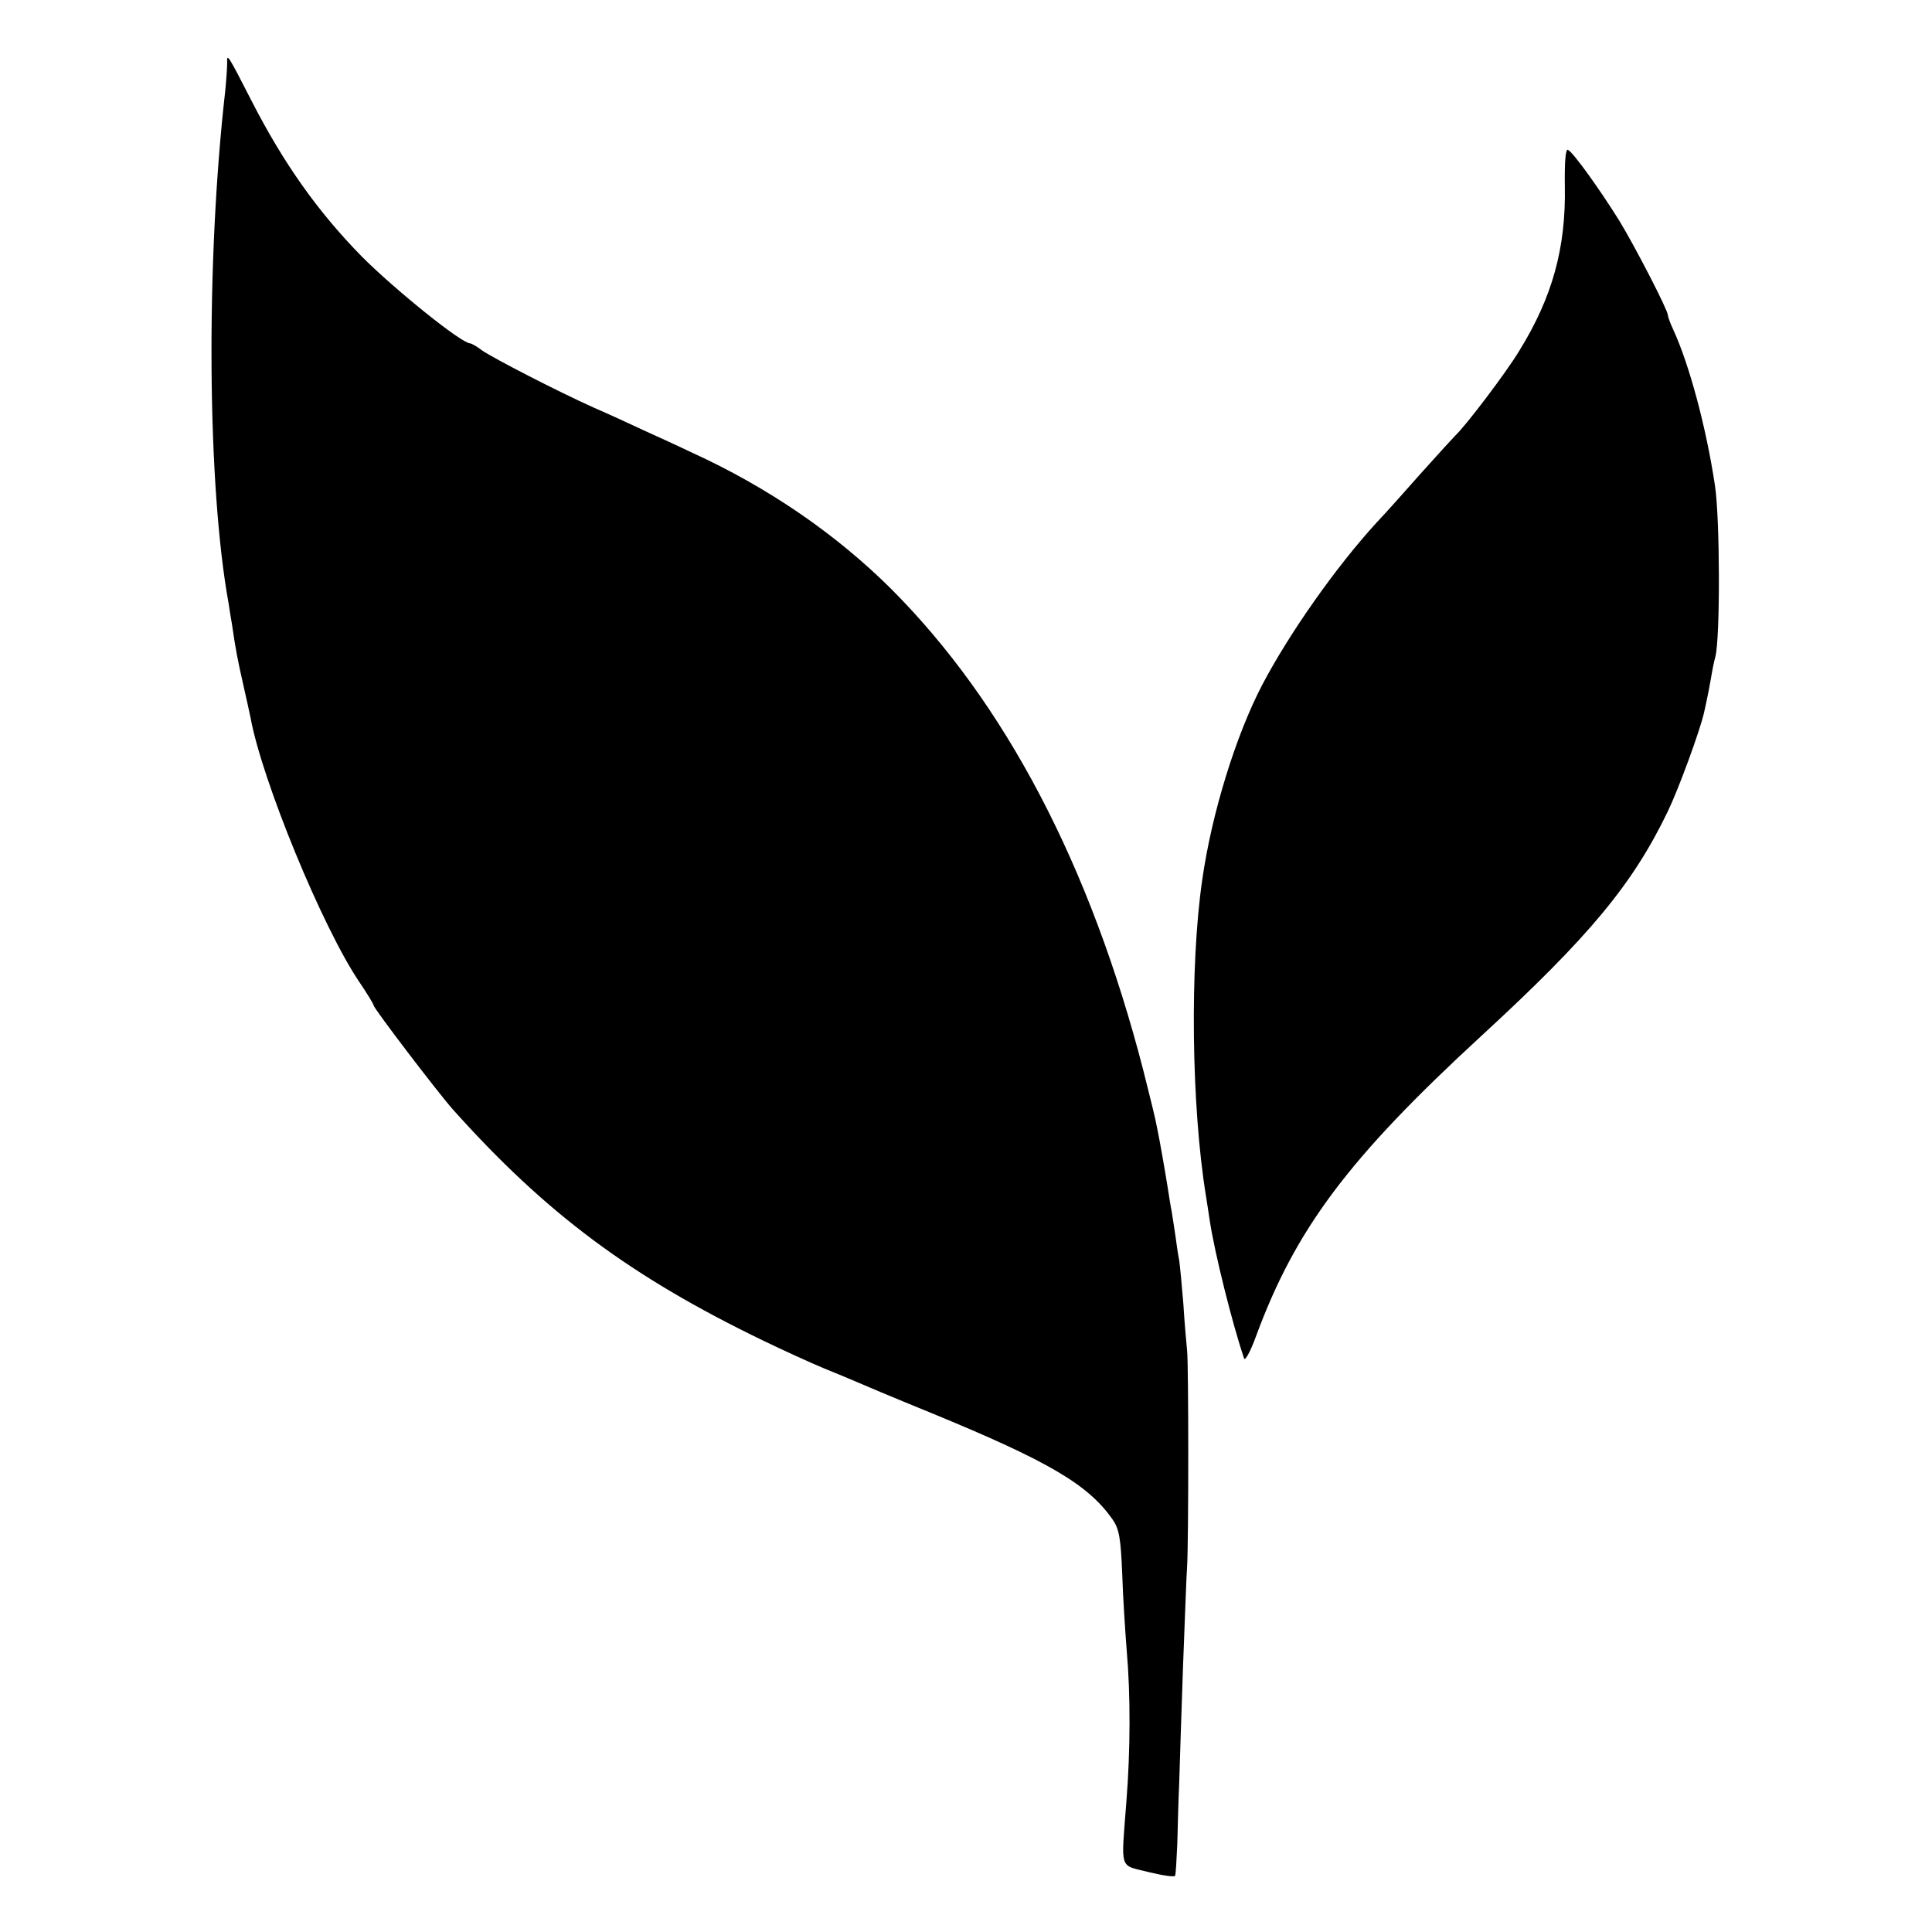
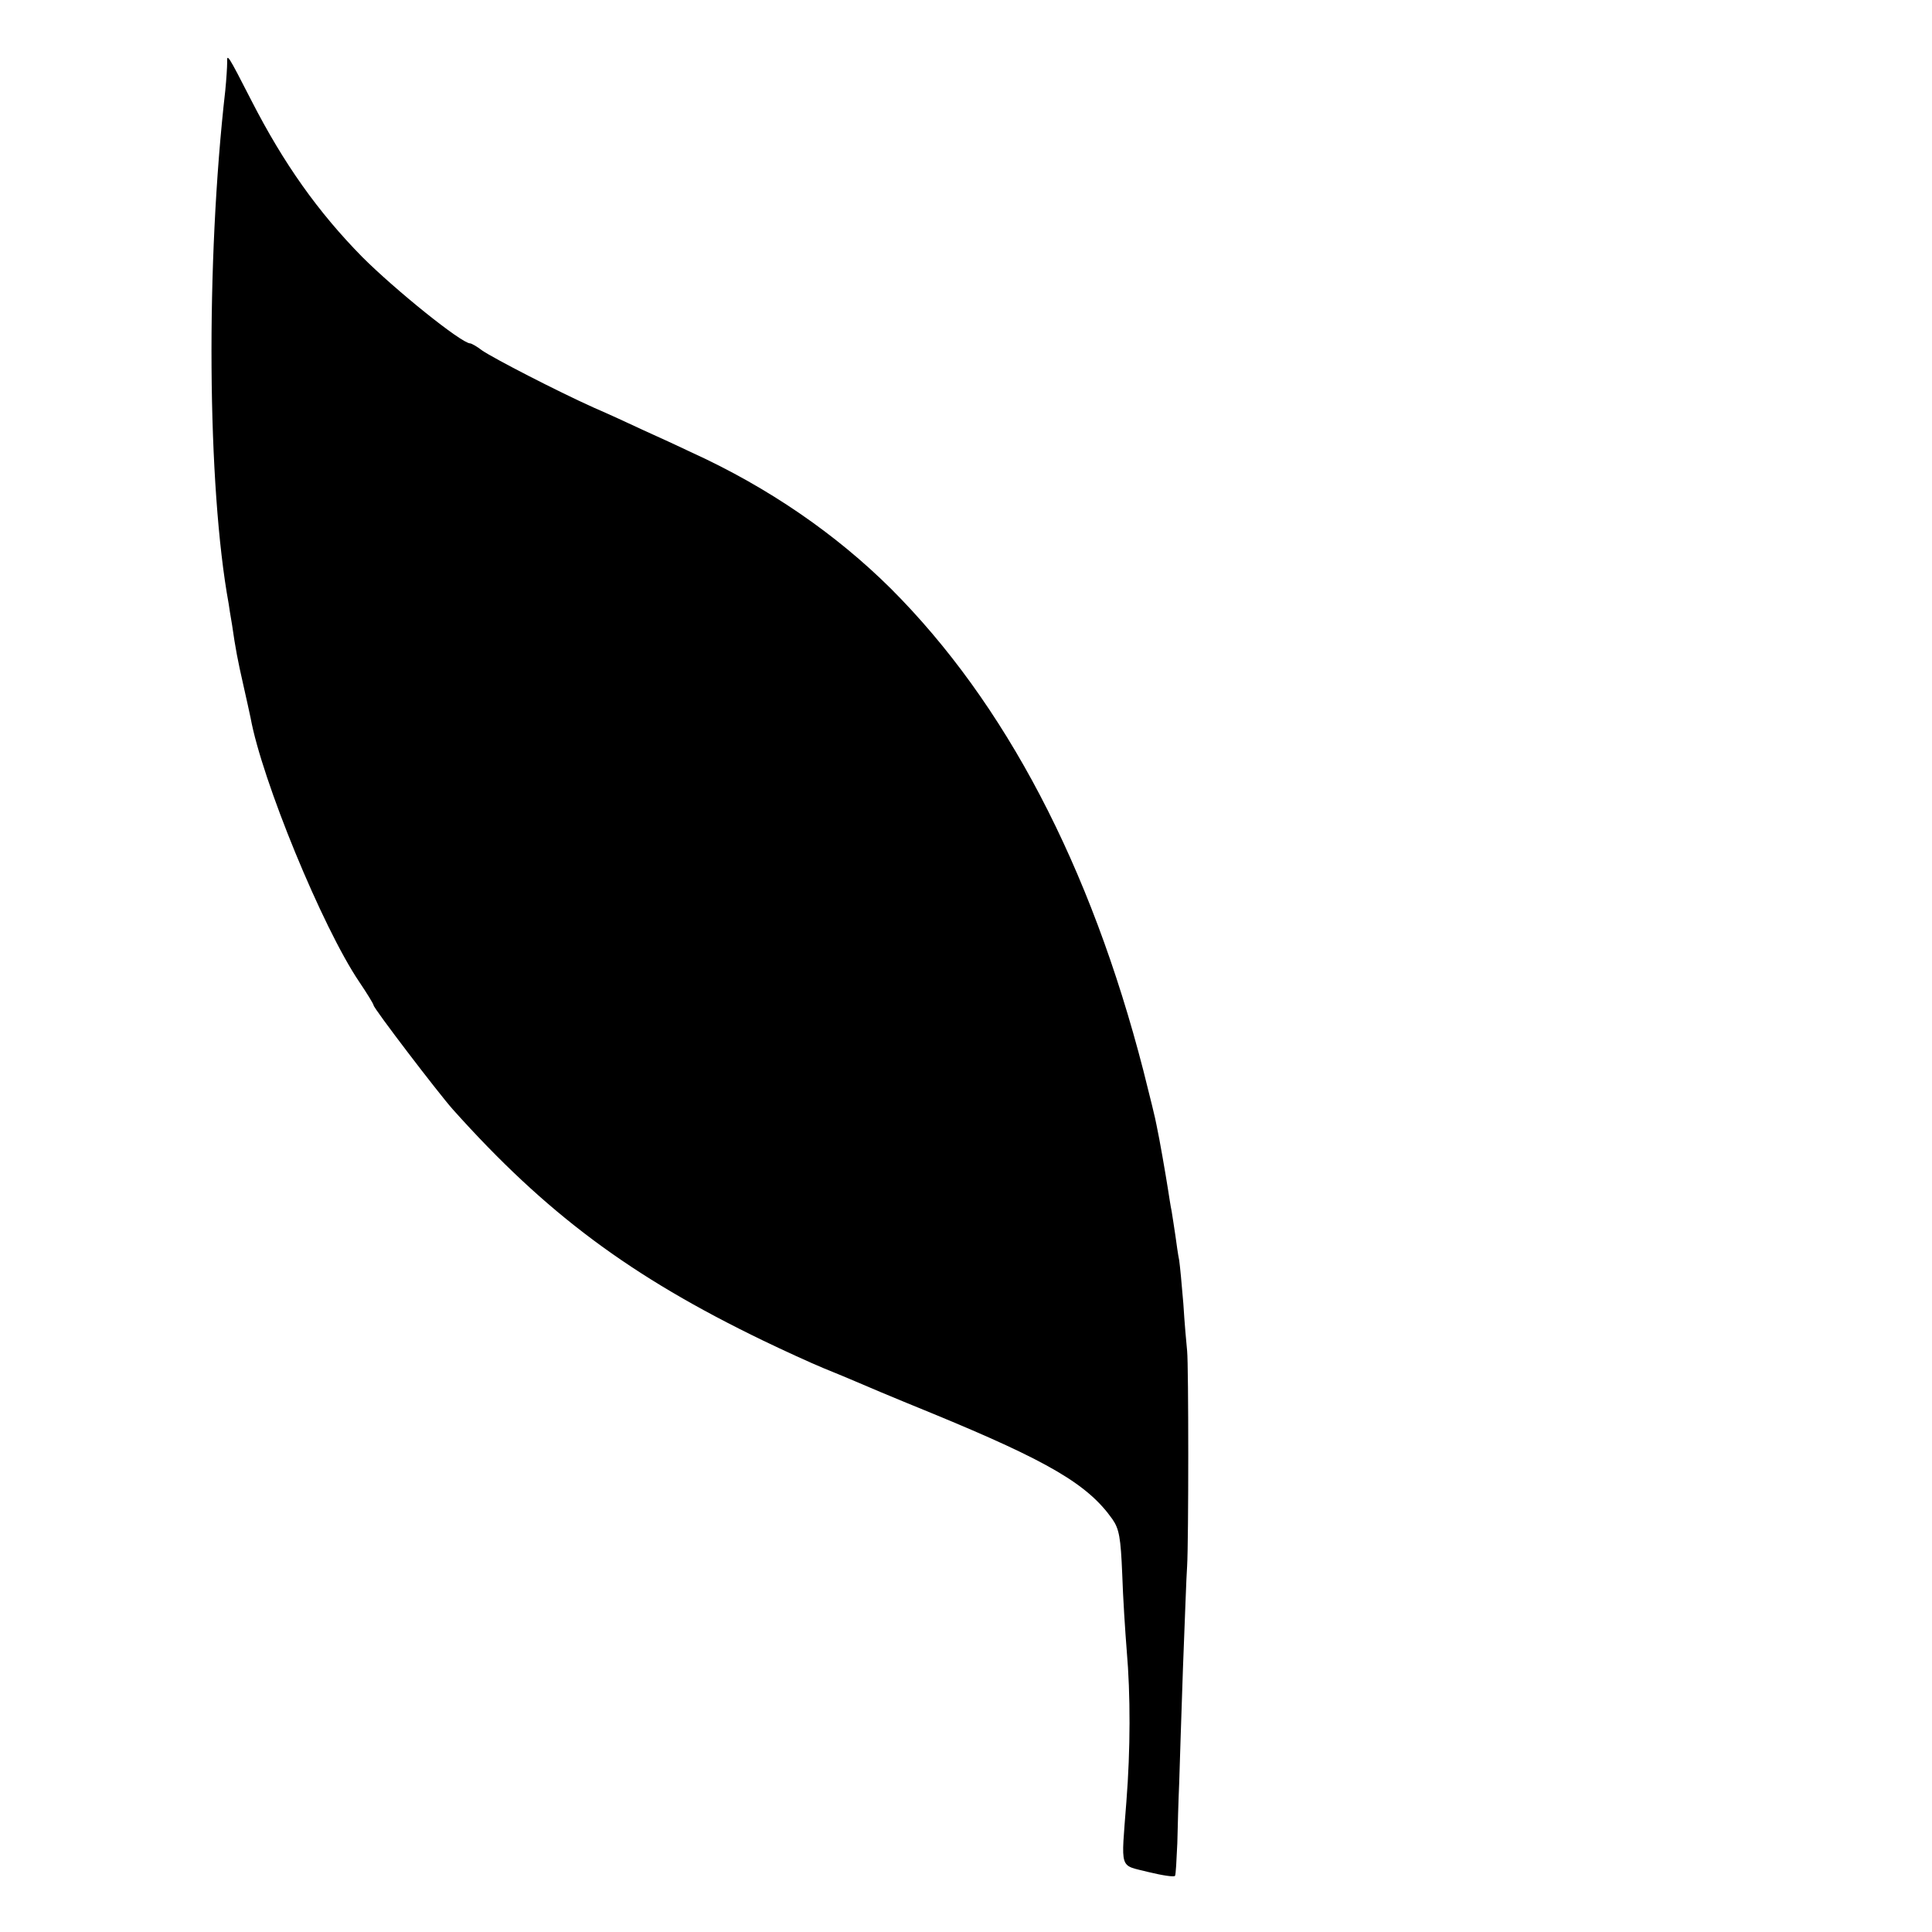
<svg xmlns="http://www.w3.org/2000/svg" version="1.0" width="512pt" height="512pt" viewBox="0 0 512 512" preserveAspectRatio="xMidYMid meet">
  <g transform="translate(0,512) scale(0.1,-0.1)" fill="#000000" stroke="none">
    <path d="M602 4954 c0 -11 -2 -44 -5 -74 -52 -456 -48 -1048 9 -1360 1 -8 5 -33 9 -56 9 -63 15 -94 30 -160 8 -34 16 -73 19 -86 30 -165 190 -555 288 -700 21 -31 38 -59 38 -62 0 -8 171 -232 210 -276 247 -276 471 -443 823 -613 54 -26 126 -59 160 -73 34 -14 71 -29 82 -34 11 -5 103 -44 204 -85 311 -128 414 -189 479 -281 18 -26 22 -49 26 -145 2 -63 8 -154 12 -204 10 -115 10 -261 -1 -400 -14 -185 -20 -166 58 -186 37 -9 69 -14 71 -10 2 3 4 42 6 86 1 44 3 116 5 160 1 44 6 181 10 305 5 124 9 245 11 270 4 67 4 530 0 570 -2 19 -7 76 -10 125 -4 50 -9 101 -11 115 -3 14 -7 43 -10 65 -3 22 -8 51 -10 65 -3 14 -7 41 -10 60 -6 38 -22 131 -30 168 -2 13 -18 78 -35 145 -140 543 -366 974 -669 1277 -146 145 -325 268 -526 360 -36 17 -94 44 -130 60 -36 17 -95 44 -132 60 -100 45 -264 130 -295 151 -14 11 -29 19 -32 19 -23 0 -199 142 -286 229 -117 119 -208 247 -294 415 -62 121 -65 126 -64 100z" />
-     <path d="M4147 4626 c3 -163 -33 -294 -121 -436 -35 -58 -142 -199 -170 -225 -6 -6 -47 -51 -91 -100 -44 -50 -96 -108 -117 -130 -108 -118 -231 -293 -303 -430 -70 -134 -134 -341 -159 -517 -33 -227 -29 -599 10 -838 2 -14 7 -43 10 -65 13 -86 60 -274 91 -365 2 -8 17 18 32 60 105 284 245 471 597 795 287 264 401 402 494 595 28 58 85 213 96 262 2 10 6 26 8 37 2 10 7 34 10 52 3 19 8 45 12 59 13 53 12 365 -1 452 -23 154 -68 322 -111 415 -8 17 -14 34 -14 38 0 13 -85 178 -128 249 -51 82 -123 183 -137 189 -6 3 -9 -32 -8 -97z" />
  </g>
</svg>